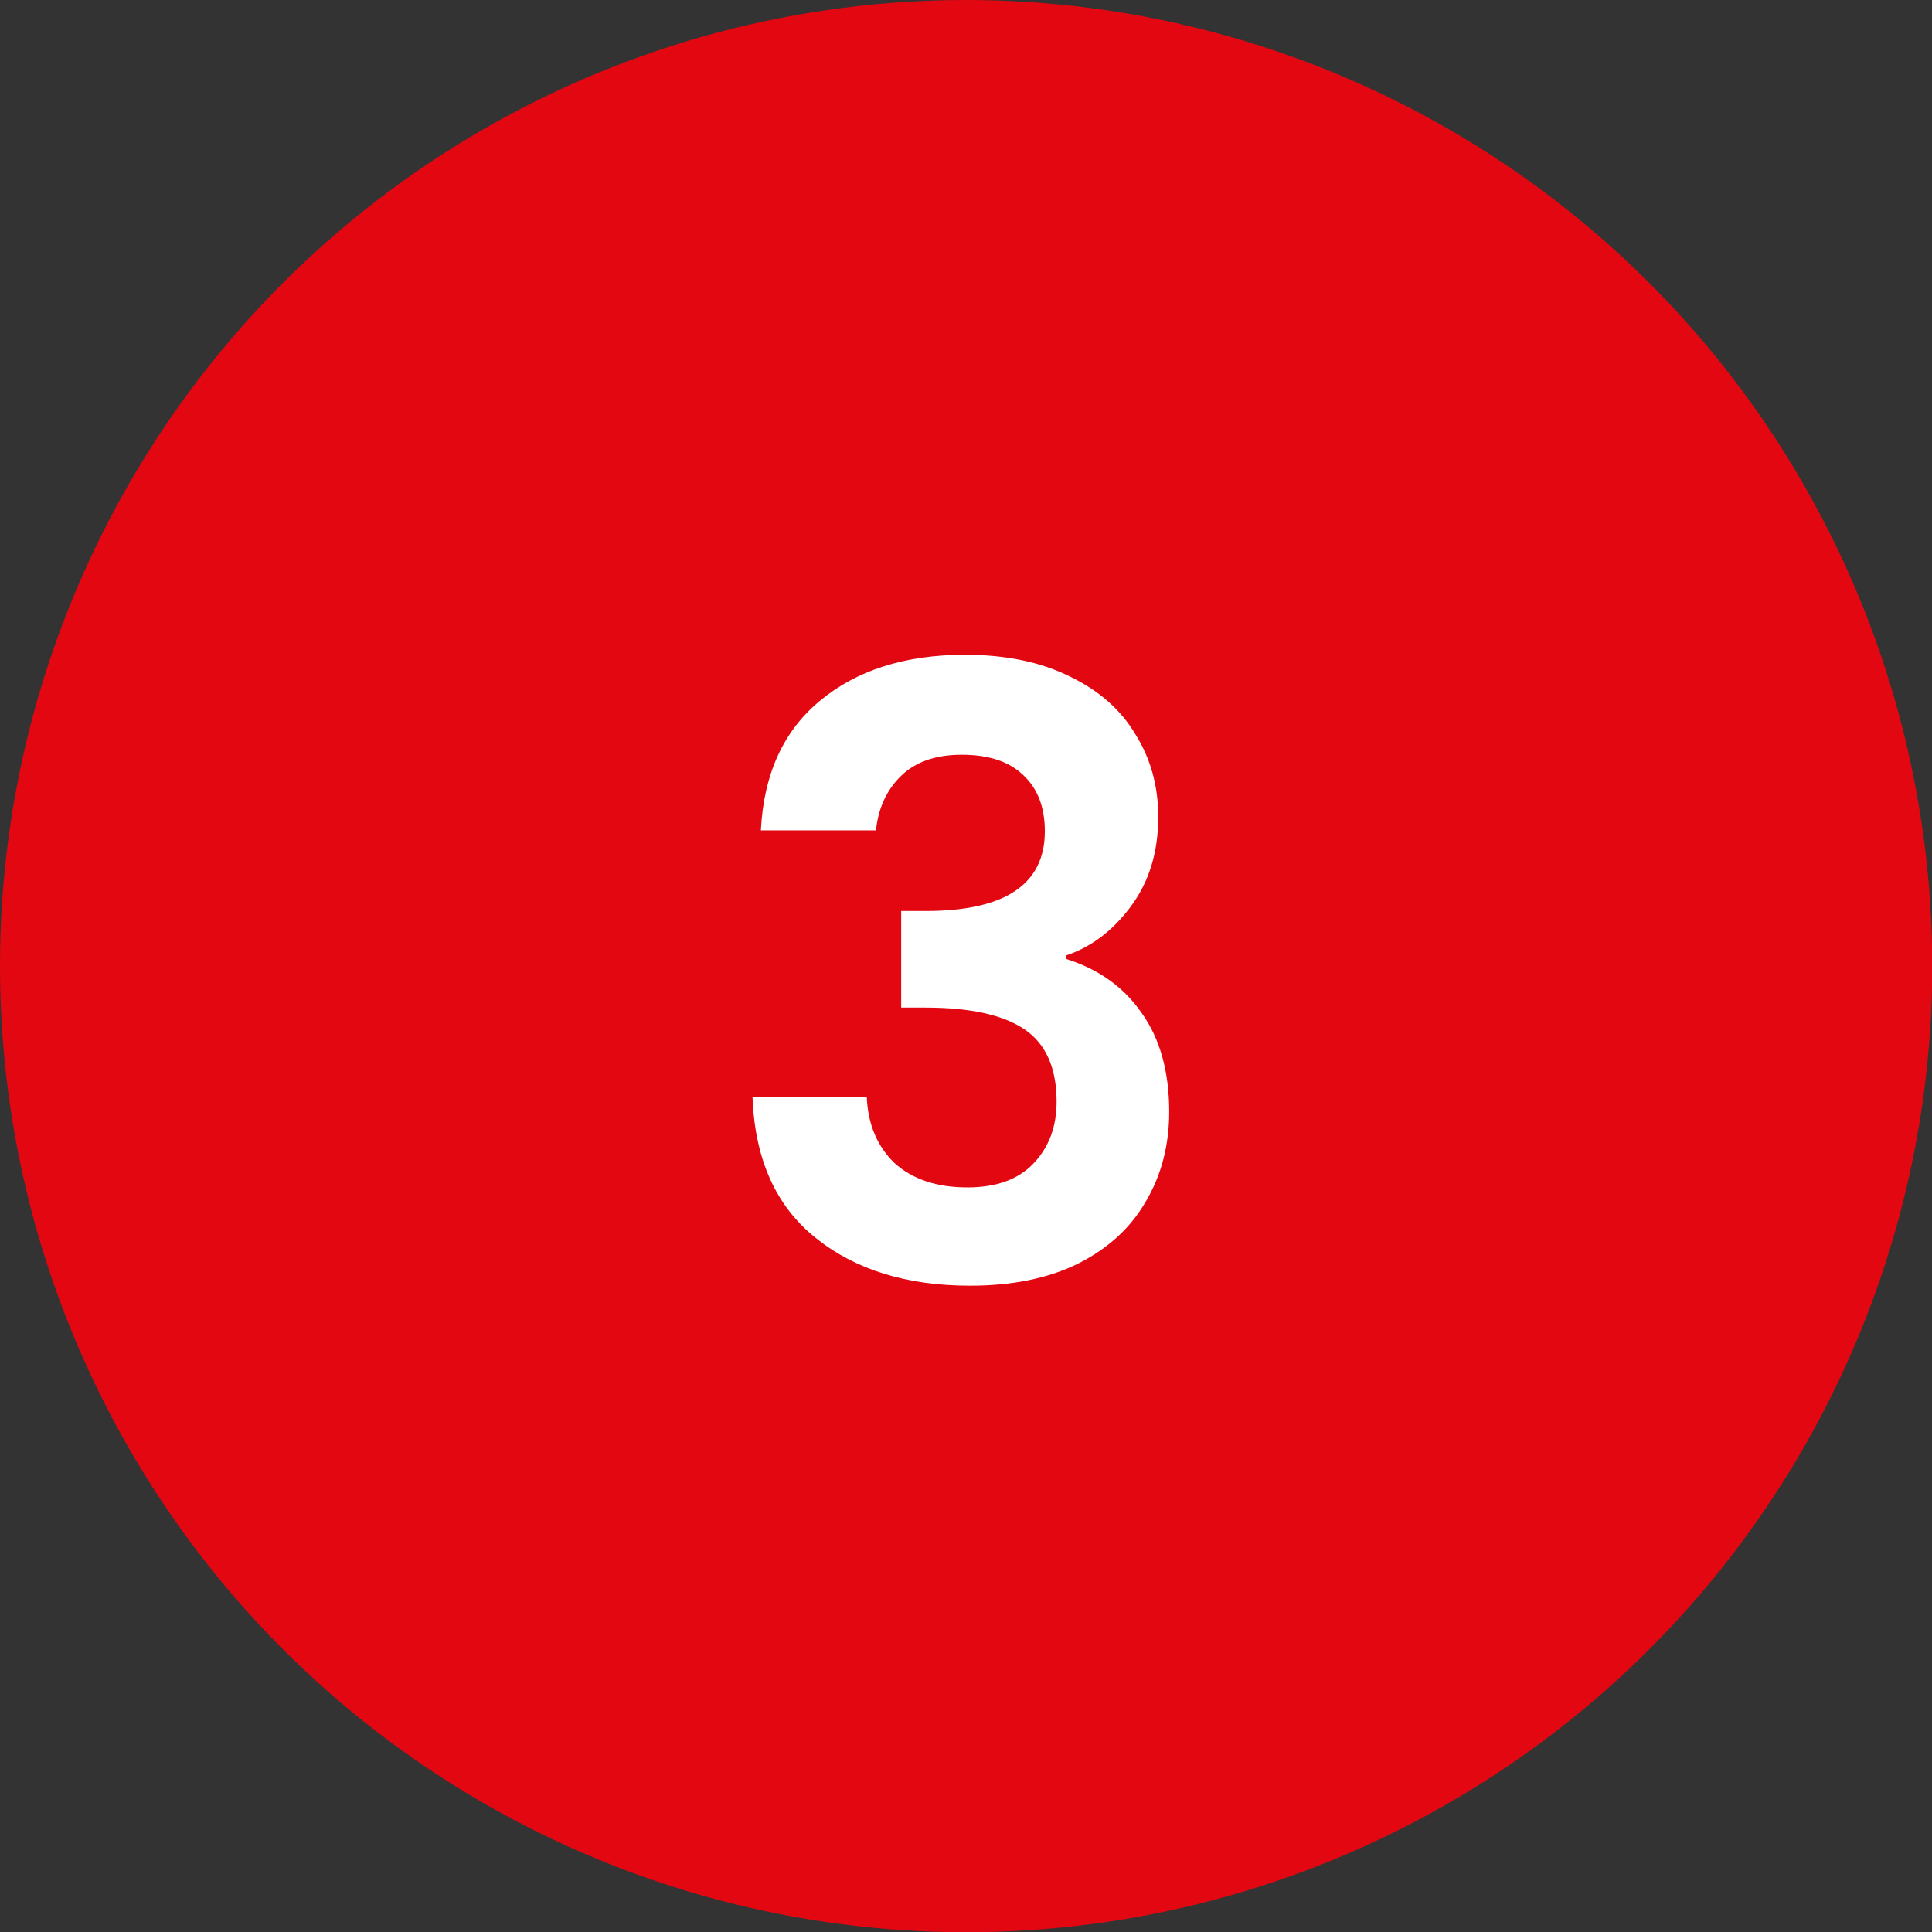
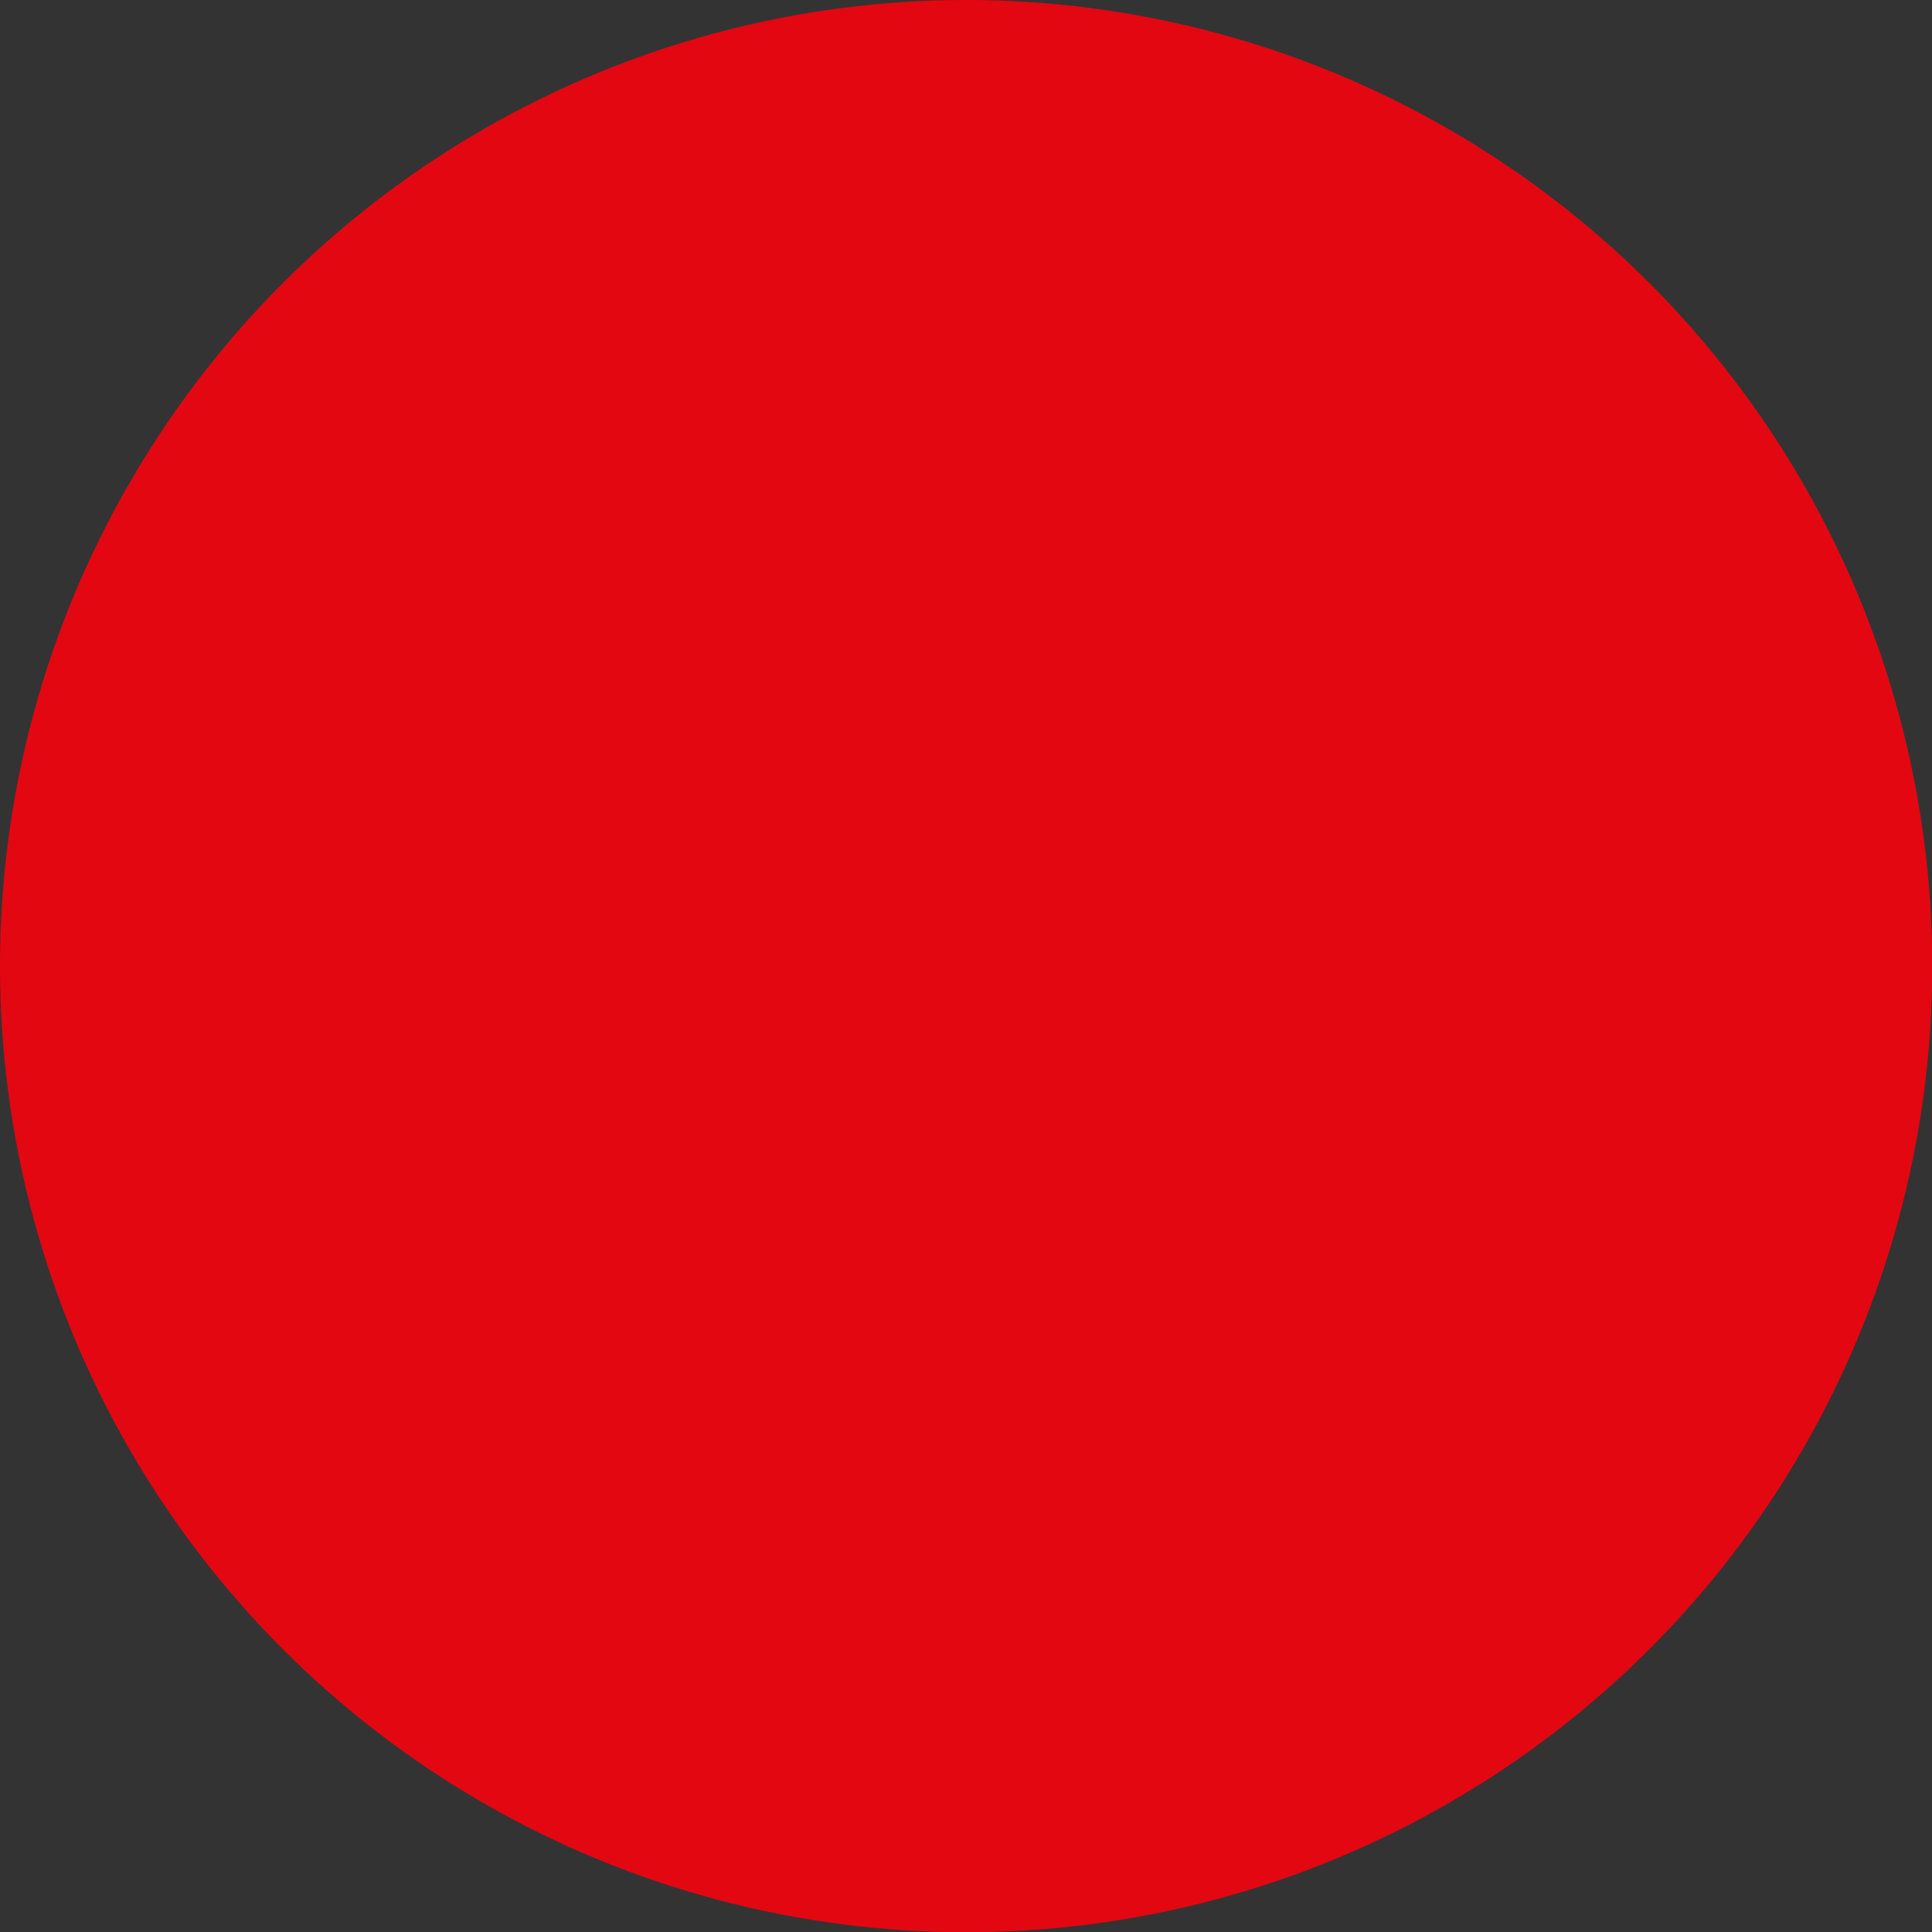
<svg xmlns="http://www.w3.org/2000/svg" width="47" height="47" viewBox="0 0 47 47" fill="none">
  <rect x="0" y="0" width="47" height="47" fill="#333333" stroke="none" />
  <circle cx="23.503" cy="23.503" r="23.503" fill="#E30712" />
-   <path d="M18.51 20.2C18.578 18.837 19.055 17.788 19.941 17.053C20.84 16.303 22.019 15.929 23.477 15.929C24.471 15.929 25.323 16.106 26.031 16.46C26.74 16.801 27.271 17.271 27.625 17.87C27.993 18.456 28.177 19.124 28.177 19.873C28.177 20.731 27.953 21.46 27.503 22.06C27.067 22.646 26.542 23.041 25.929 23.245V23.327C26.719 23.572 27.332 24.008 27.768 24.635C28.218 25.262 28.443 26.066 28.443 27.047C28.443 27.864 28.252 28.593 27.871 29.234C27.503 29.874 26.951 30.378 26.215 30.746C25.493 31.1 24.621 31.277 23.599 31.277C22.06 31.277 20.806 30.889 19.839 30.112C18.871 29.336 18.36 28.191 18.306 26.679H21.085C21.113 27.346 21.337 27.885 21.76 28.293C22.196 28.689 22.788 28.886 23.538 28.886C24.233 28.886 24.764 28.695 25.132 28.314C25.514 27.919 25.704 27.415 25.704 26.802C25.704 25.984 25.445 25.398 24.928 25.044C24.41 24.69 23.606 24.512 22.516 24.512H21.923V22.162H22.516C24.451 22.162 25.418 21.515 25.418 20.221C25.418 19.635 25.241 19.178 24.887 18.851C24.546 18.524 24.049 18.361 23.395 18.361C22.755 18.361 22.257 18.538 21.903 18.892C21.562 19.233 21.365 19.669 21.31 20.2H18.51Z" fill="white" />
</svg>